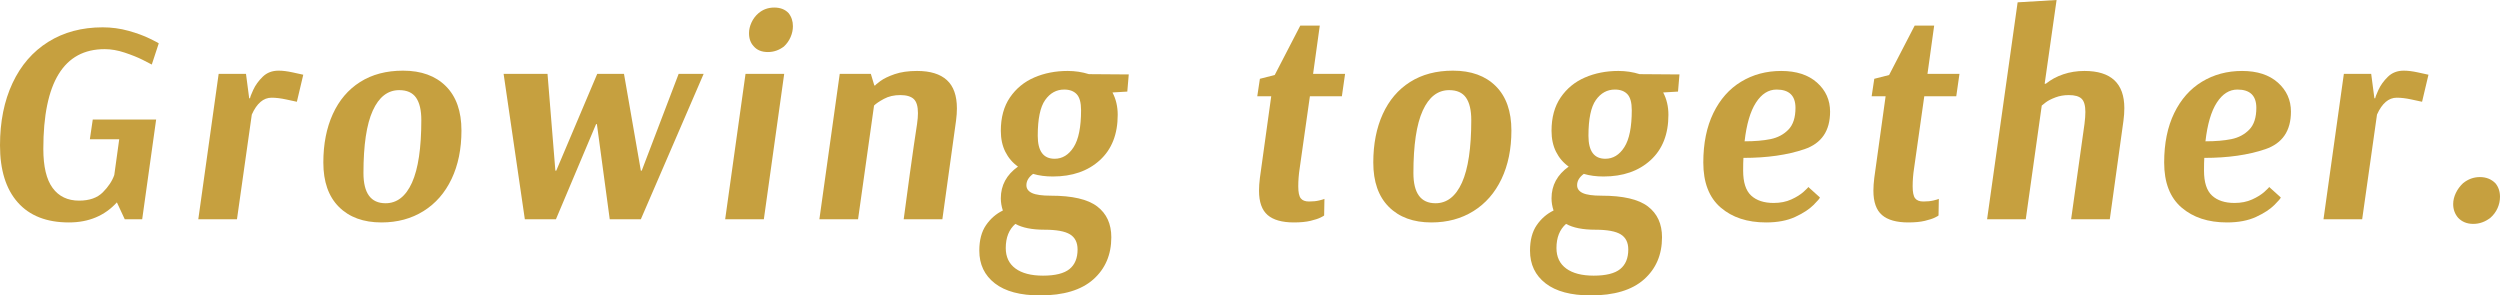
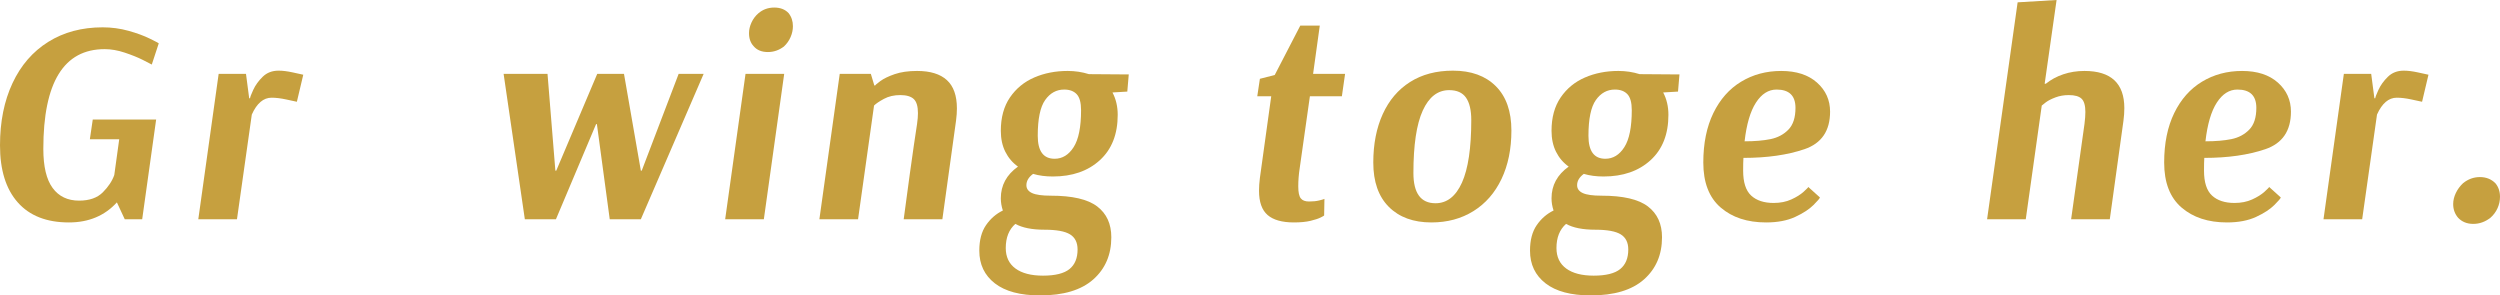
<svg xmlns="http://www.w3.org/2000/svg" id="_レイヤー_2" width="1375.67" height="162.56" viewBox="0 0 1375.67 162.56">
  <g id="_レイヤー_1-2">
    <path d="M68.64,120.64l-4.319-9.28c-6.721,7.36-15.521,11.04-26.4,11.04-12.268,0-21.655-3.68-28.16-11.04C3.252,104,0,93.547,0,80c0-13.013,2.292-24.425,6.88-34.24,4.585-9.812,11.145-17.385,19.68-22.72,8.533-5.332,18.505-8,29.92-8,4.905,0,9.653.64,14.24,1.92,4.585,1.28,8.505,2.72,11.76,4.32,3.253,1.6,4.88,2.455,4.88,2.56l-3.84,11.68c-.747-.425-2.455-1.305-5.12-2.64-2.667-1.333-5.92-2.64-9.76-3.92s-7.519-1.92-11.04-1.92c-22.507,0-33.76,18.295-33.76,54.88,0,9.707,1.705,16.88,5.12,21.52,3.412,4.64,8.265,6.96,14.56,6.96,5.652,0,10-1.52,13.04-4.56s5.146-6.212,6.32-9.52l2.72-19.68h-16.16l1.601-10.88h34.88l-7.68,54.88h-9.601Z" fill="#c6a03f" stroke-width="0" />
    <path d="M157.44,54.72c-2.987-.64-5.654-.96-8-.96-4.479,0-8.107,3.095-10.88,9.28l-8.16,57.6h-21.279l11.2-80h15.039l1.761,13.44h.479c0-.532.585-2.08,1.76-4.64,1.173-2.56,2.905-4.96,5.2-7.2,2.293-2.24,5.2-3.36,8.721-3.36,2.239,0,4.824.32,7.76.96,2.933.64,4.88,1.068,5.84,1.28l-3.521,14.88c-.96-.213-2.935-.64-5.92-1.28Z" fill="#c6a03f" stroke-width="0" />
-     <path d="M248.48,98.48c-3.628,7.627-8.775,13.52-15.44,17.68-6.667,4.16-14.375,6.24-23.12,6.24-9.92,0-17.734-2.853-23.439-8.56-5.708-5.705-8.56-13.84-8.56-24.4,0-10.133,1.732-19.012,5.2-26.64,3.465-7.625,8.48-13.52,15.04-17.68,6.561-4.16,14.425-6.24,23.601-6.24,10.024,0,17.892,2.855,23.6,8.56,5.705,5.707,8.56,13.84,8.56,24.4,0,10.135-1.815,19.015-5.439,26.64ZM205.119,60.88c-3.415,7.52-5.12,18.96-5.12,34.32,0,11.095,4.053,16.64,12.16,16.64,6.293,0,11.146-3.785,14.56-11.36,3.412-7.572,5.119-19.04,5.119-34.4,0-5.44-.96-9.545-2.88-12.32-1.92-2.773-5.015-4.16-9.279-4.16-6.295,0-11.148,3.76-14.56,11.28Z" fill="#c6a03f" stroke-width="0" />
    <path d="M387.198,40.64l-34.56,80h-17.12l-7.04-52.16v-.16h-.48l-22.08,52.32h-17.119l-11.681-80h24.16l4.32,53.28h.479l22.561-53.28h14.72l9.28,53.28h.479l20.32-53.28h13.76Z" fill="#c6a03f" stroke-width="0" />
    <path d="M420.318,120.64h-21.279l11.2-80h21.279l-11.2,80ZM426.079,4.16c3.305,0,5.92,1.015,7.84,3.04,1.6,2.027,2.399,4.428,2.399,7.2,0,2.028-.427,4.028-1.279,6-.856,1.975-2.08,3.708-3.681,5.2-2.667,2.028-5.6,3.04-8.8,3.04-3.415,0-6.027-1.065-7.84-3.2-1.707-1.812-2.56-4.213-2.56-7.2,0-1.92.452-3.865,1.359-5.84.905-1.972,2.16-3.653,3.76-5.04,2.453-2.133,5.386-3.2,8.801-3.2Z" fill="#c6a03f" stroke-width="0" />
    <path d="M479.196,40.64l1.92,6.4h.48c0-.212.933-1.012,2.8-2.4,1.865-1.385,4.505-2.665,7.92-3.84,3.413-1.172,7.521-1.76,12.32-1.76,7.253,0,12.72,1.68,16.4,5.04,3.68,3.36,5.519,8.56,5.519,15.6,0,2.027-.16,4.268-.479,6.72l-7.521,54.24h-21.28c.641-5.013,1.761-13.305,3.36-24.88,1.6-11.572,2.933-20.773,4-27.6.32-2.24.479-4.212.479-5.92,0-3.733-.774-6.32-2.319-7.76-1.548-1.44-4.027-2.16-7.44-2.16-3.415,0-6.399.695-8.96,2.08-2.56,1.387-4.375,2.615-5.439,3.68l-8.801,62.56h-21.279l11.2-80h17.119Z" fill="#c6a03f" stroke-width="0" />
    <path d="M599.196,40.8l21.92.16-.8,9.44-8.16.48c1.92,3.627,2.88,7.735,2.88,12.32,0,10.668-3.28,18.988-9.84,24.96-6.561,5.975-15.175,8.96-25.84,8.96-4.056,0-7.681-.48-10.88-1.44-2.455,1.815-3.681,3.895-3.681,6.24,0,1.92,1.04,3.36,3.12,4.32,2.08.96,5.521,1.44,10.32,1.44,11.84,0,20.345,1.975,25.52,5.92,5.173,3.947,7.761,9.6,7.761,16.96,0,9.6-3.308,17.332-9.921,23.2-6.614,5.865-16.375,8.8-29.279,8.8-10.88,0-19.175-2.215-24.88-6.64-5.708-4.428-8.56-10.428-8.56-18,0-5.76,1.226-10.428,3.68-14,2.453-3.572,5.546-6.265,9.28-8.08-.747-2.24-1.12-4.48-1.12-6.72,0-7.145,3.146-12.96,9.44-17.44-2.987-2.133-5.308-4.853-6.96-8.16-1.655-3.305-2.481-7.145-2.481-11.52,0-7.36,1.681-13.493,5.04-18.4,3.36-4.905,7.812-8.56,13.36-10.96,5.545-2.4,11.68-3.6,18.4-3.6,4.052,0,7.944.588,11.68,1.76ZM558.716,123.2c-3.519,3.092-5.279,7.52-5.279,13.28,0,4.905,1.784,8.665,5.359,11.28,3.572,2.612,8.612,3.92,15.12,3.92,6.72,0,11.572-1.2,14.56-3.6,2.984-2.4,4.479-6,4.479-10.8,0-3.84-1.388-6.615-4.16-8.32-2.774-1.708-7.467-2.56-14.08-2.56-6.827,0-12.16-1.068-16-3.2ZM592.477,51.84c-1.601-1.705-3.896-2.56-6.881-2.56-4.267,0-7.76,1.92-10.479,5.76-2.72,3.84-4.08,10.4-4.08,19.68,0,8.428,3.093,12.64,9.28,12.64,4.265,0,7.76-2.133,10.479-6.4,2.721-4.265,4.08-11.04,4.08-20.32,0-4.16-.8-7.093-2.399-8.8Z" fill="#c6a03f" stroke-width="0" />
    <path d="M720.795,52.96l-5.601,39.52c-.534,3.415-.8,6.775-.8,10.08,0,3.2.453,5.388,1.36,6.56.905,1.175,2.425,1.76,4.56,1.76,2.133,0,3.973-.185,5.521-.56,1.545-.372,2.532-.665,2.96-.88l-.16,9.12c0,.108-.64.48-1.92,1.12-1.28.64-3.147,1.252-5.601,1.84-2.454.585-5.494.88-9.119.88-6.508,0-11.335-1.36-14.48-4.08-3.147-2.72-4.72-7.172-4.72-13.36,0-2.133.16-4.48.479-7.04l6.24-44.96h-7.68l1.44-9.6,8.16-2.08,14.08-27.2h10.72l-3.68,26.56h17.6l-1.76,12.32h-17.6Z" fill="#c6a03f" stroke-width="0" />
    <path d="M826.234,98.48c-3.628,7.627-8.775,13.52-15.44,17.68-6.667,4.16-14.375,6.24-23.12,6.24-9.92,0-17.734-2.853-23.439-8.56-5.708-5.705-8.56-13.84-8.56-24.4,0-10.133,1.732-19.012,5.2-26.64,3.465-7.625,8.48-13.52,15.04-17.68,6.561-4.16,14.425-6.24,23.601-6.24,10.024,0,17.892,2.855,23.6,8.56,5.705,5.707,8.56,13.84,8.56,24.4,0,10.135-1.815,19.015-5.439,26.64ZM782.874,60.88c-3.415,7.52-5.12,18.96-5.12,34.32,0,11.095,4.053,16.64,12.16,16.64,6.293,0,11.146-3.785,14.56-11.36,3.412-7.572,5.119-19.04,5.119-34.4,0-5.44-.96-9.545-2.88-12.32-1.92-2.773-5.015-4.16-9.279-4.16-6.295,0-11.148,3.76-14.56,11.28Z" fill="#c6a03f" stroke-width="0" />
    <path d="M902.233,40.8l21.92.16-.8,9.44-8.16.48c1.92,3.627,2.88,7.735,2.88,12.32,0,10.668-3.28,18.988-9.84,24.96-6.561,5.975-15.175,8.96-25.84,8.96-4.056,0-7.681-.48-10.88-1.44-2.455,1.815-3.681,3.895-3.681,6.24,0,1.92,1.04,3.36,3.12,4.32,2.08.96,5.521,1.44,10.32,1.44,11.84,0,20.345,1.975,25.52,5.92,5.173,3.947,7.761,9.6,7.761,16.96,0,9.6-3.308,17.332-9.921,23.2-6.614,5.865-16.375,8.8-29.279,8.8-10.88,0-19.175-2.215-24.88-6.64-5.708-4.428-8.56-10.428-8.56-18,0-5.76,1.226-10.428,3.68-14,2.453-3.572,5.546-6.265,9.28-8.08-.747-2.24-1.12-4.48-1.12-6.72,0-7.145,3.146-12.96,9.44-17.44-2.987-2.133-5.308-4.853-6.96-8.16-1.655-3.305-2.481-7.145-2.481-11.52,0-7.36,1.681-13.493,5.04-18.4,3.36-4.905,7.812-8.56,13.36-10.96,5.545-2.4,11.68-3.6,18.4-3.6,4.052,0,7.944.588,11.68,1.76ZM861.753,123.2c-3.519,3.092-5.279,7.52-5.279,13.28,0,4.905,1.784,8.665,5.359,11.28,3.572,2.612,8.612,3.92,15.12,3.92,6.72,0,11.572-1.2,14.56-3.6,2.984-2.4,4.479-6,4.479-10.8,0-3.84-1.388-6.615-4.16-8.32-2.774-1.708-7.467-2.56-14.08-2.56-6.827,0-12.16-1.068-16-3.2ZM895.514,51.84c-1.601-1.705-3.896-2.56-6.881-2.56-4.267,0-7.76,1.92-10.479,5.76-2.72,3.84-4.08,10.4-4.08,19.68,0,8.428,3.093,12.64,9.28,12.64,4.265,0,7.76-2.133,10.479-6.4,2.721-4.265,4.08-11.04,4.08-20.32,0-4.16-.8-7.093-2.399-8.8Z" fill="#c6a03f" stroke-width="0" />
    <path d="M997.913,112.8c-2.348,2.348-5.708,4.535-10.08,6.56-4.375,2.025-9.707,3.04-16,3.04-10.348,0-18.695-2.745-25.04-8.24-6.348-5.492-9.52-13.732-9.52-24.72,0-10.56,1.84-19.625,5.519-27.2,3.68-7.572,8.773-13.332,15.28-17.28,6.505-3.945,13.865-5.92,22.08-5.92,8.319,0,14.88,2.135,19.68,6.4,4.8,4.267,7.2,9.6,7.2,16,0,10.56-4.695,17.44-14.08,20.64-9.388,3.2-20.588,4.8-33.601,4.8-.107,1.495-.159,3.84-.159,7.04,0,6.4,1.465,10.96,4.399,13.68,2.933,2.72,7.065,4.08,12.4,4.08,3.625,0,6.853-.64,9.68-1.92,2.825-1.28,5.093-2.693,6.8-4.24,1.705-1.545,2.561-2.425,2.561-2.64l6.399,5.76c0,.427-1.175,1.815-3.519,4.16ZM966.233,56.48c-3.096,4.8-5.176,11.895-6.24,21.28,5.545,0,10.292-.4,14.24-1.2,3.944-.8,7.225-2.533,9.84-5.2,2.612-2.665,3.92-6.665,3.92-12,0-6.72-3.468-10.08-10.4-10.08-4.479,0-8.268,2.4-11.359,7.2Z" fill="#c6a03f" stroke-width="0" />
-     <path d="M1058.873,52.96l-5.601,39.52c-.534,3.415-.8,6.775-.8,10.08,0,3.2.453,5.388,1.36,6.56.905,1.175,2.425,1.76,4.56,1.76,2.133,0,3.973-.185,5.521-.56,1.545-.372,2.532-.665,2.96-.88l-.16,9.12c0,.108-.64.48-1.92,1.12-1.28.64-3.147,1.252-5.601,1.84-2.454.585-5.494.88-9.119.88-6.508,0-11.335-1.36-14.48-4.08-3.147-2.72-4.72-7.172-4.72-13.36,0-2.133.16-4.48.479-7.04l6.24-44.96h-7.68l1.44-9.6,8.16-2.08,14.08-27.2h10.72l-3.68,26.56h17.6l-1.76,12.32h-17.6Z" fill="#c6a03f" stroke-width="0" />
    <path d="M1131.672,0l-6.56,46.08h.64c2.772-2.24,5.973-3.972,9.601-5.2,3.625-1.225,7.519-1.84,11.68-1.84,14.612,0,21.92,6.828,21.92,20.48,0,2.135-.16,4.428-.479,6.88l-7.521,54.24h-21.28l7.36-52.48c.32-2.56.48-4.745.48-6.56,0-3.52-.695-5.945-2.08-7.28-1.388-1.333-3.735-2-7.04-2-2.668,0-5.12.427-7.36,1.28-2.24.855-3.975,1.735-5.2,2.64-1.228.907-2,1.52-2.319,1.84l-8.801,62.56h-21.279l16.8-119.36,21.439-1.28Z" fill="#c6a03f" stroke-width="0" />
    <path d="M1251.511,112.8c-2.348,2.348-5.708,4.535-10.08,6.56-4.375,2.025-9.707,3.04-16,3.04-10.348,0-18.695-2.745-25.04-8.24-6.348-5.492-9.52-13.732-9.52-24.72,0-10.56,1.84-19.625,5.519-27.2,3.68-7.572,8.773-13.332,15.28-17.28,6.505-3.945,13.865-5.92,22.08-5.92,8.319,0,14.88,2.135,19.68,6.4,4.8,4.267,7.2,9.6,7.2,16,0,10.56-4.695,17.44-14.08,20.64-9.388,3.2-20.588,4.8-33.601,4.8-.107,1.495-.159,3.84-.159,7.04,0,6.4,1.465,10.96,4.399,13.68,2.933,2.72,7.065,4.08,12.4,4.08,3.625,0,6.853-.64,9.68-1.92,2.825-1.28,5.093-2.693,6.8-4.24,1.705-1.545,2.561-2.425,2.561-2.64l6.399,5.76c0,.427-1.175,1.815-3.519,4.16ZM1219.831,56.48c-3.096,4.8-5.176,11.895-6.24,21.28,5.545,0,10.292-.4,14.24-1.2,3.944-.8,7.225-2.533,9.84-5.2,2.612-2.665,3.92-6.665,3.92-12,0-6.72-3.468-10.08-10.4-10.08-4.479,0-8.268,2.4-11.359,7.2Z" fill="#c6a03f" stroke-width="0" />
    <path d="M1326.87,54.72c-2.987-.64-5.654-.96-8-.96-4.479,0-8.107,3.095-10.88,9.28l-8.16,57.6h-21.279l11.2-80h15.039l1.761,13.44h.479c0-.532.585-2.08,1.76-4.64,1.173-2.56,2.905-4.96,5.2-7.2,2.293-2.24,5.2-3.36,8.721-3.36,2.239,0,4.824.32,7.76.96,2.933.64,4.88,1.068,5.84,1.28l-3.521,14.88c-.96-.213-2.935-.64-5.92-1.28Z" fill="#c6a03f" stroke-width="0" />
    <path d="M1364.63,97.44c3.413,0,6.24,1.12,8.48,3.36,1.705,2.028,2.56,4.535,2.56,7.52,0,2.135-.455,4.215-1.36,6.24-.907,2.028-2.215,3.788-3.92,5.28-2.88,2.24-6.027,3.36-9.44,3.36-3.415,0-6.188-1.12-8.32-3.36-1.815-2.133-2.72-4.64-2.72-7.52,0-2.025.479-4.053,1.44-6.08.96-2.025,2.293-3.84,4-5.44,2.772-2.24,5.865-3.36,9.28-3.36Z" fill="#c6a03f" stroke-width="0" />
  </g>
</svg>